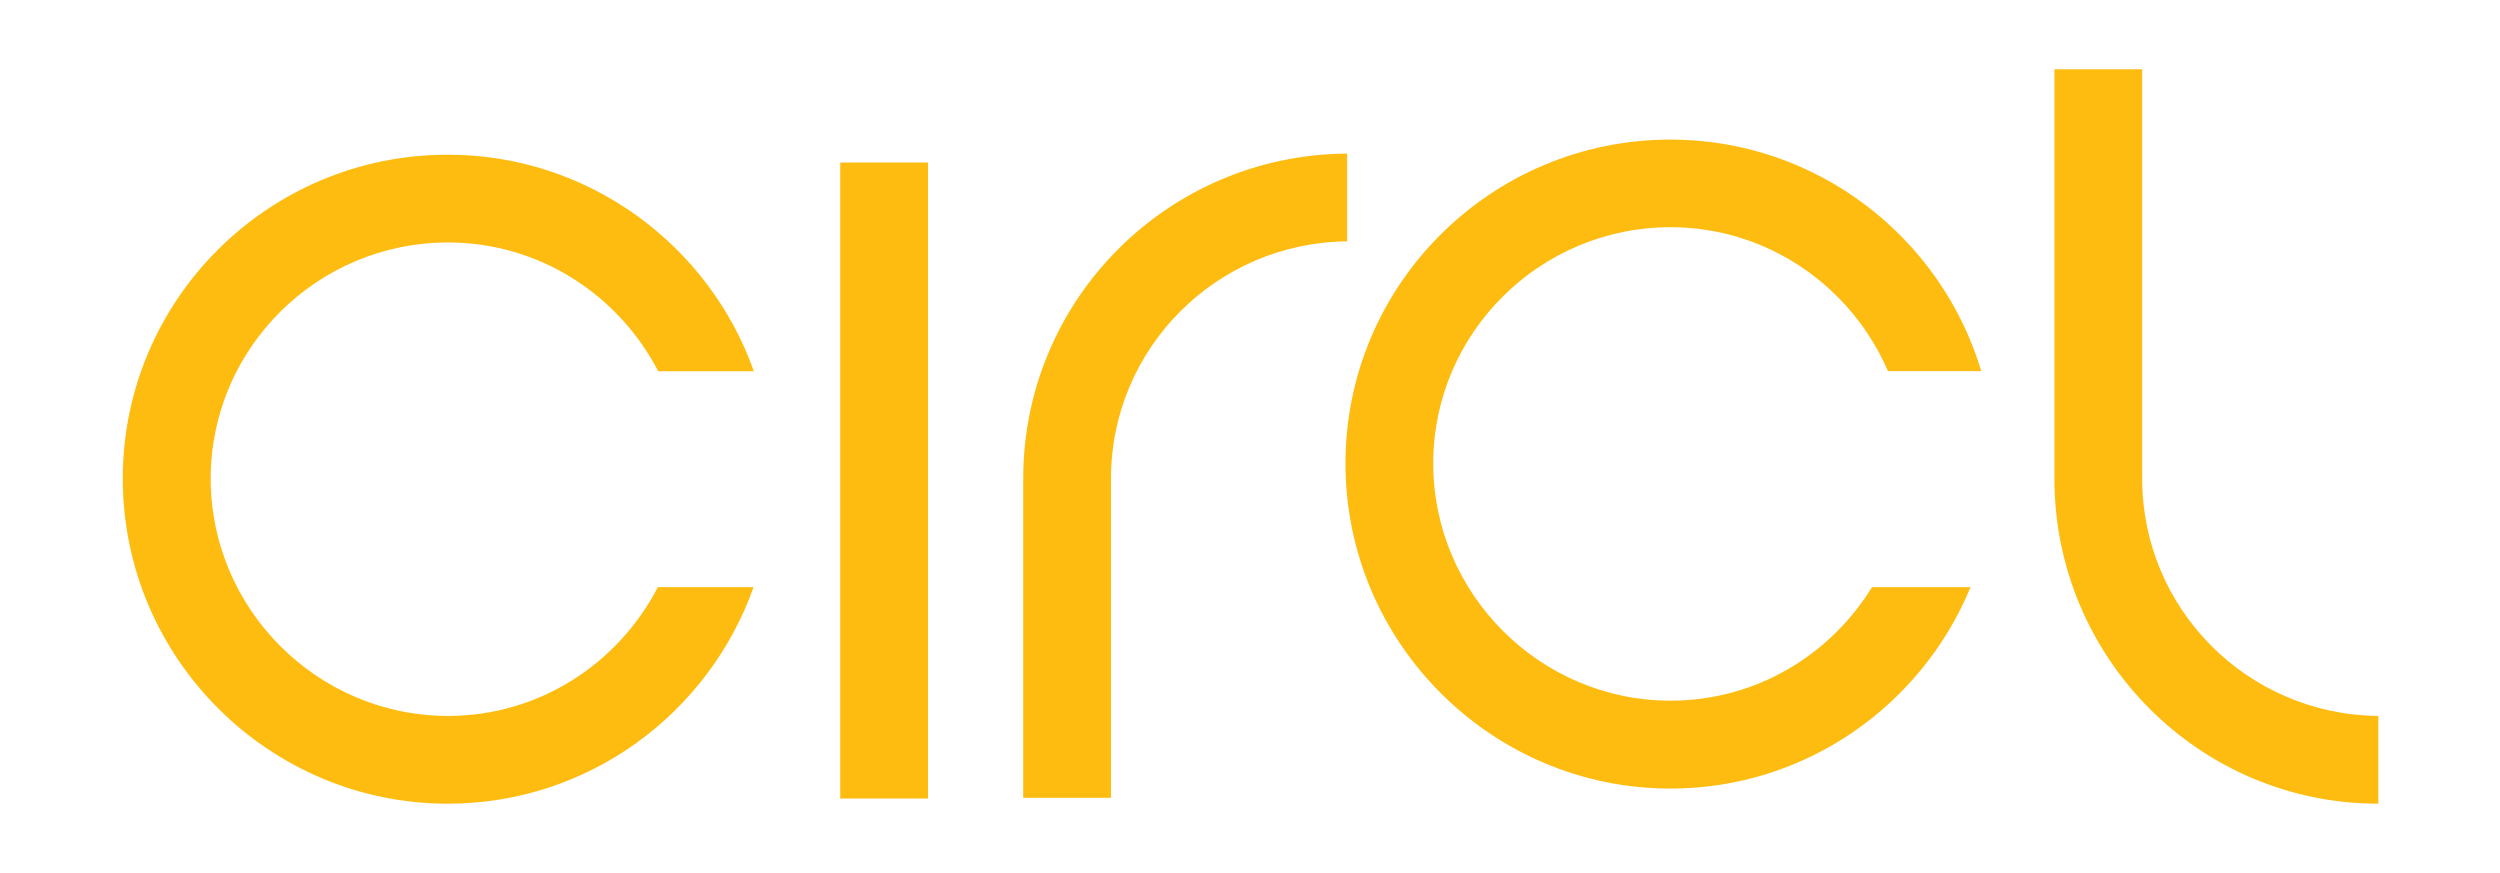
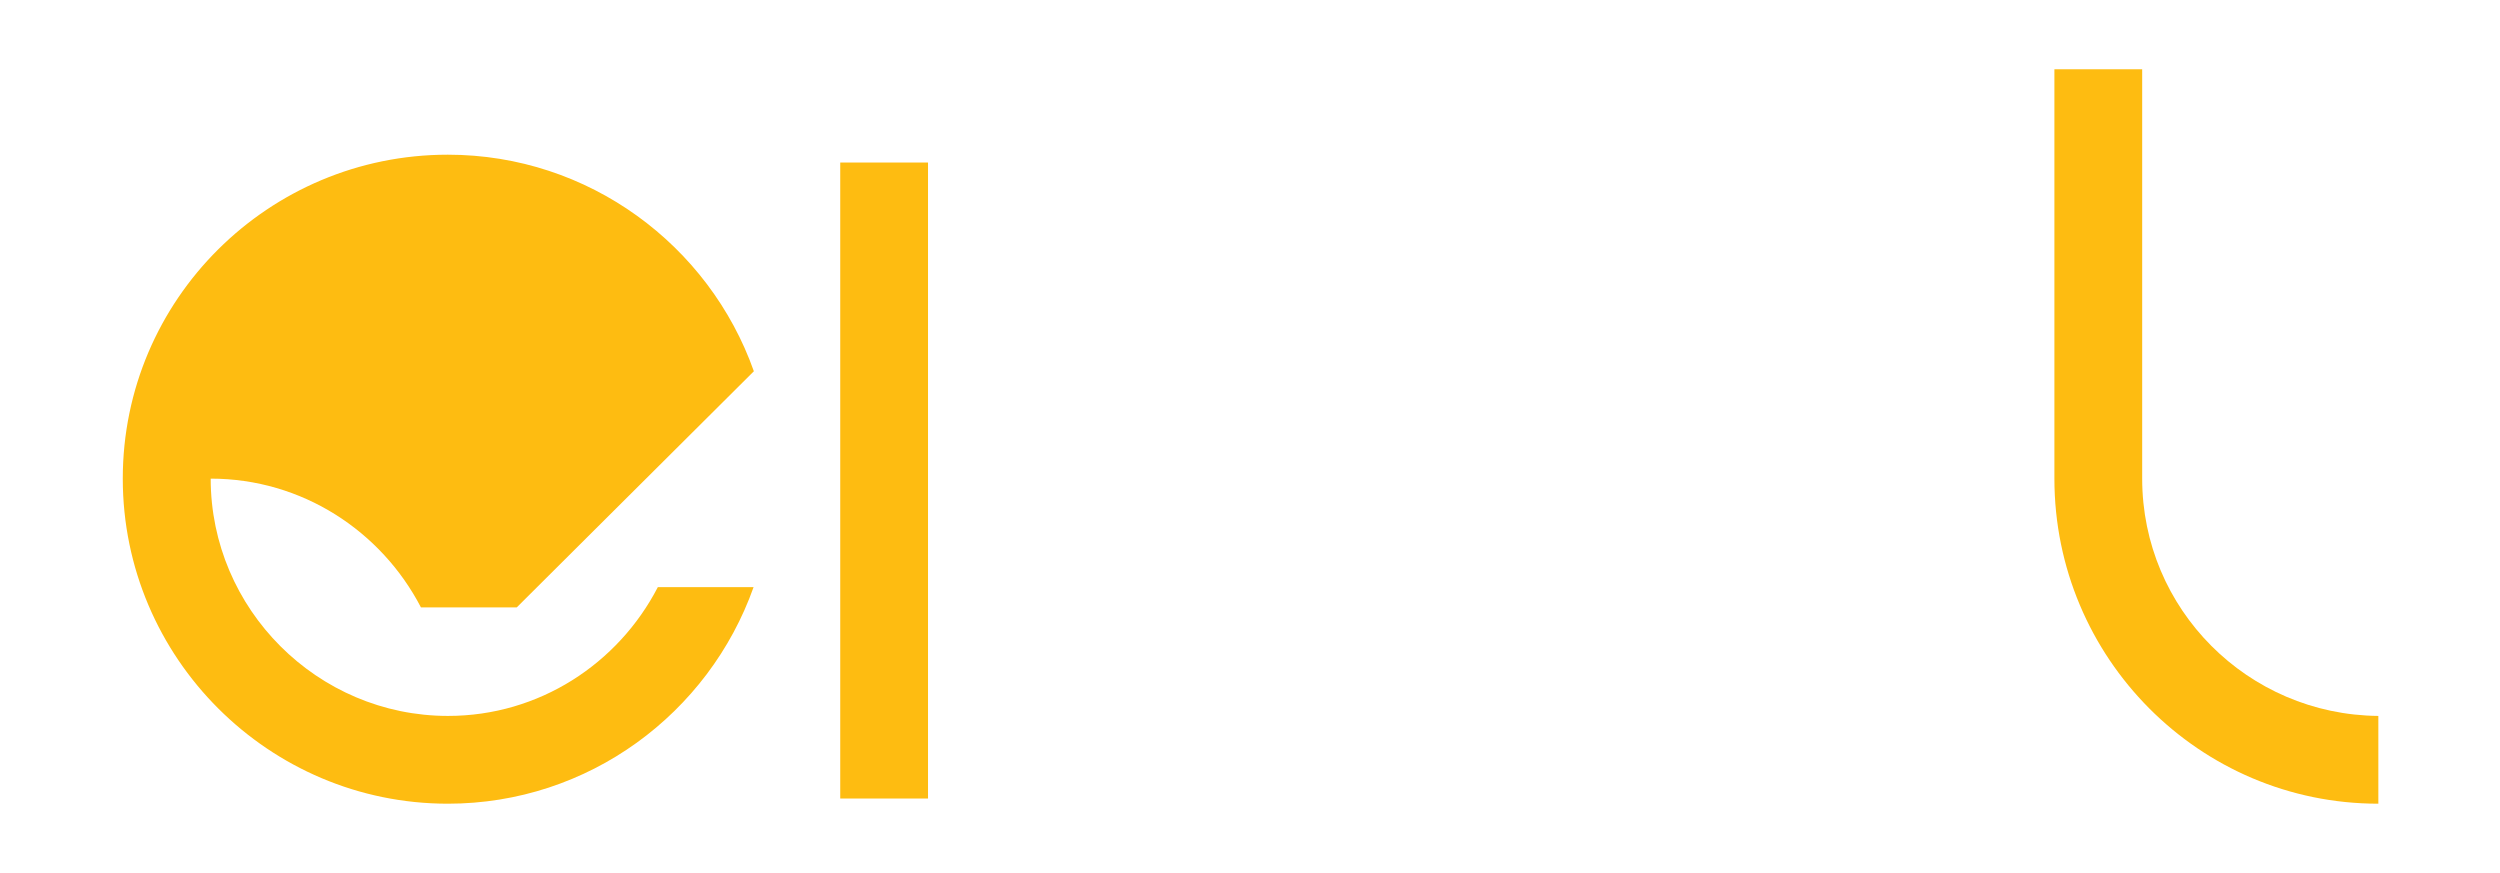
<svg xmlns="http://www.w3.org/2000/svg" viewBox="0 0 178.58 62.36" id="Logotype_-_Black">
  <defs>
    <style>
      .cls-1 {
        fill: #febc11;
      }
    </style>
  </defs>
-   <path d="M53.85,26.52c-3.18-8.99-11.79-15.47-21.86-15.47-12.8,0-23.22,10.34-23.22,23.14s10.43,23.22,23.22,23.22c10.05,0,18.64-6.45,21.84-15.47h-6.84c-2.83,5.47-8.48,9.2-14.99,9.2-9.32,0-16.95-7.63-16.95-16.95s7.63-16.87,16.95-16.87c6.53,0,12.19,3.75,15.02,9.2h6.84Z" class="cls-1" />
+   <path d="M53.85,26.52c-3.18-8.99-11.79-15.47-21.86-15.47-12.8,0-23.22,10.34-23.22,23.14s10.43,23.22,23.22,23.22c10.05,0,18.64-6.45,21.84-15.47h-6.84c-2.83,5.47-8.48,9.2-14.99,9.2-9.32,0-16.95-7.63-16.95-16.95c6.53,0,12.19,3.75,15.02,9.2h6.84Z" class="cls-1" />
  <rect height="45.43" width="6.27" y="11.61" x="60.02" class="cls-1" />
-   <path d="M96.23,10.97v6.27c-9.32.09-16.87,7.63-16.87,16.95v22.8h-6.27v-22.8c0-12.8,10.34-23.14,23.14-23.22" class="cls-1" />
-   <path d="M141.53,26.52c-2.85-9.55-11.74-16.55-22.2-16.55-12.8,0-23.22,10.34-23.22,23.14s10.43,23.22,23.22,23.22c9.64,0,17.95-5.94,21.43-14.39h-7.04c-2.99,4.87-8.31,8.11-14.39,8.11-9.32,0-16.95-7.63-16.95-16.95s7.63-16.87,16.95-16.87c6.95,0,12.93,4.25,15.53,10.28h6.68Z" class="cls-1" />
  <path d="M146.75,4.95h6.27v29.24c0,9.32,7.54,16.87,16.87,16.95v6.27c-12.8,0-23.14-10.43-23.14-23.22V4.95Z" class="cls-1" />
</svg>